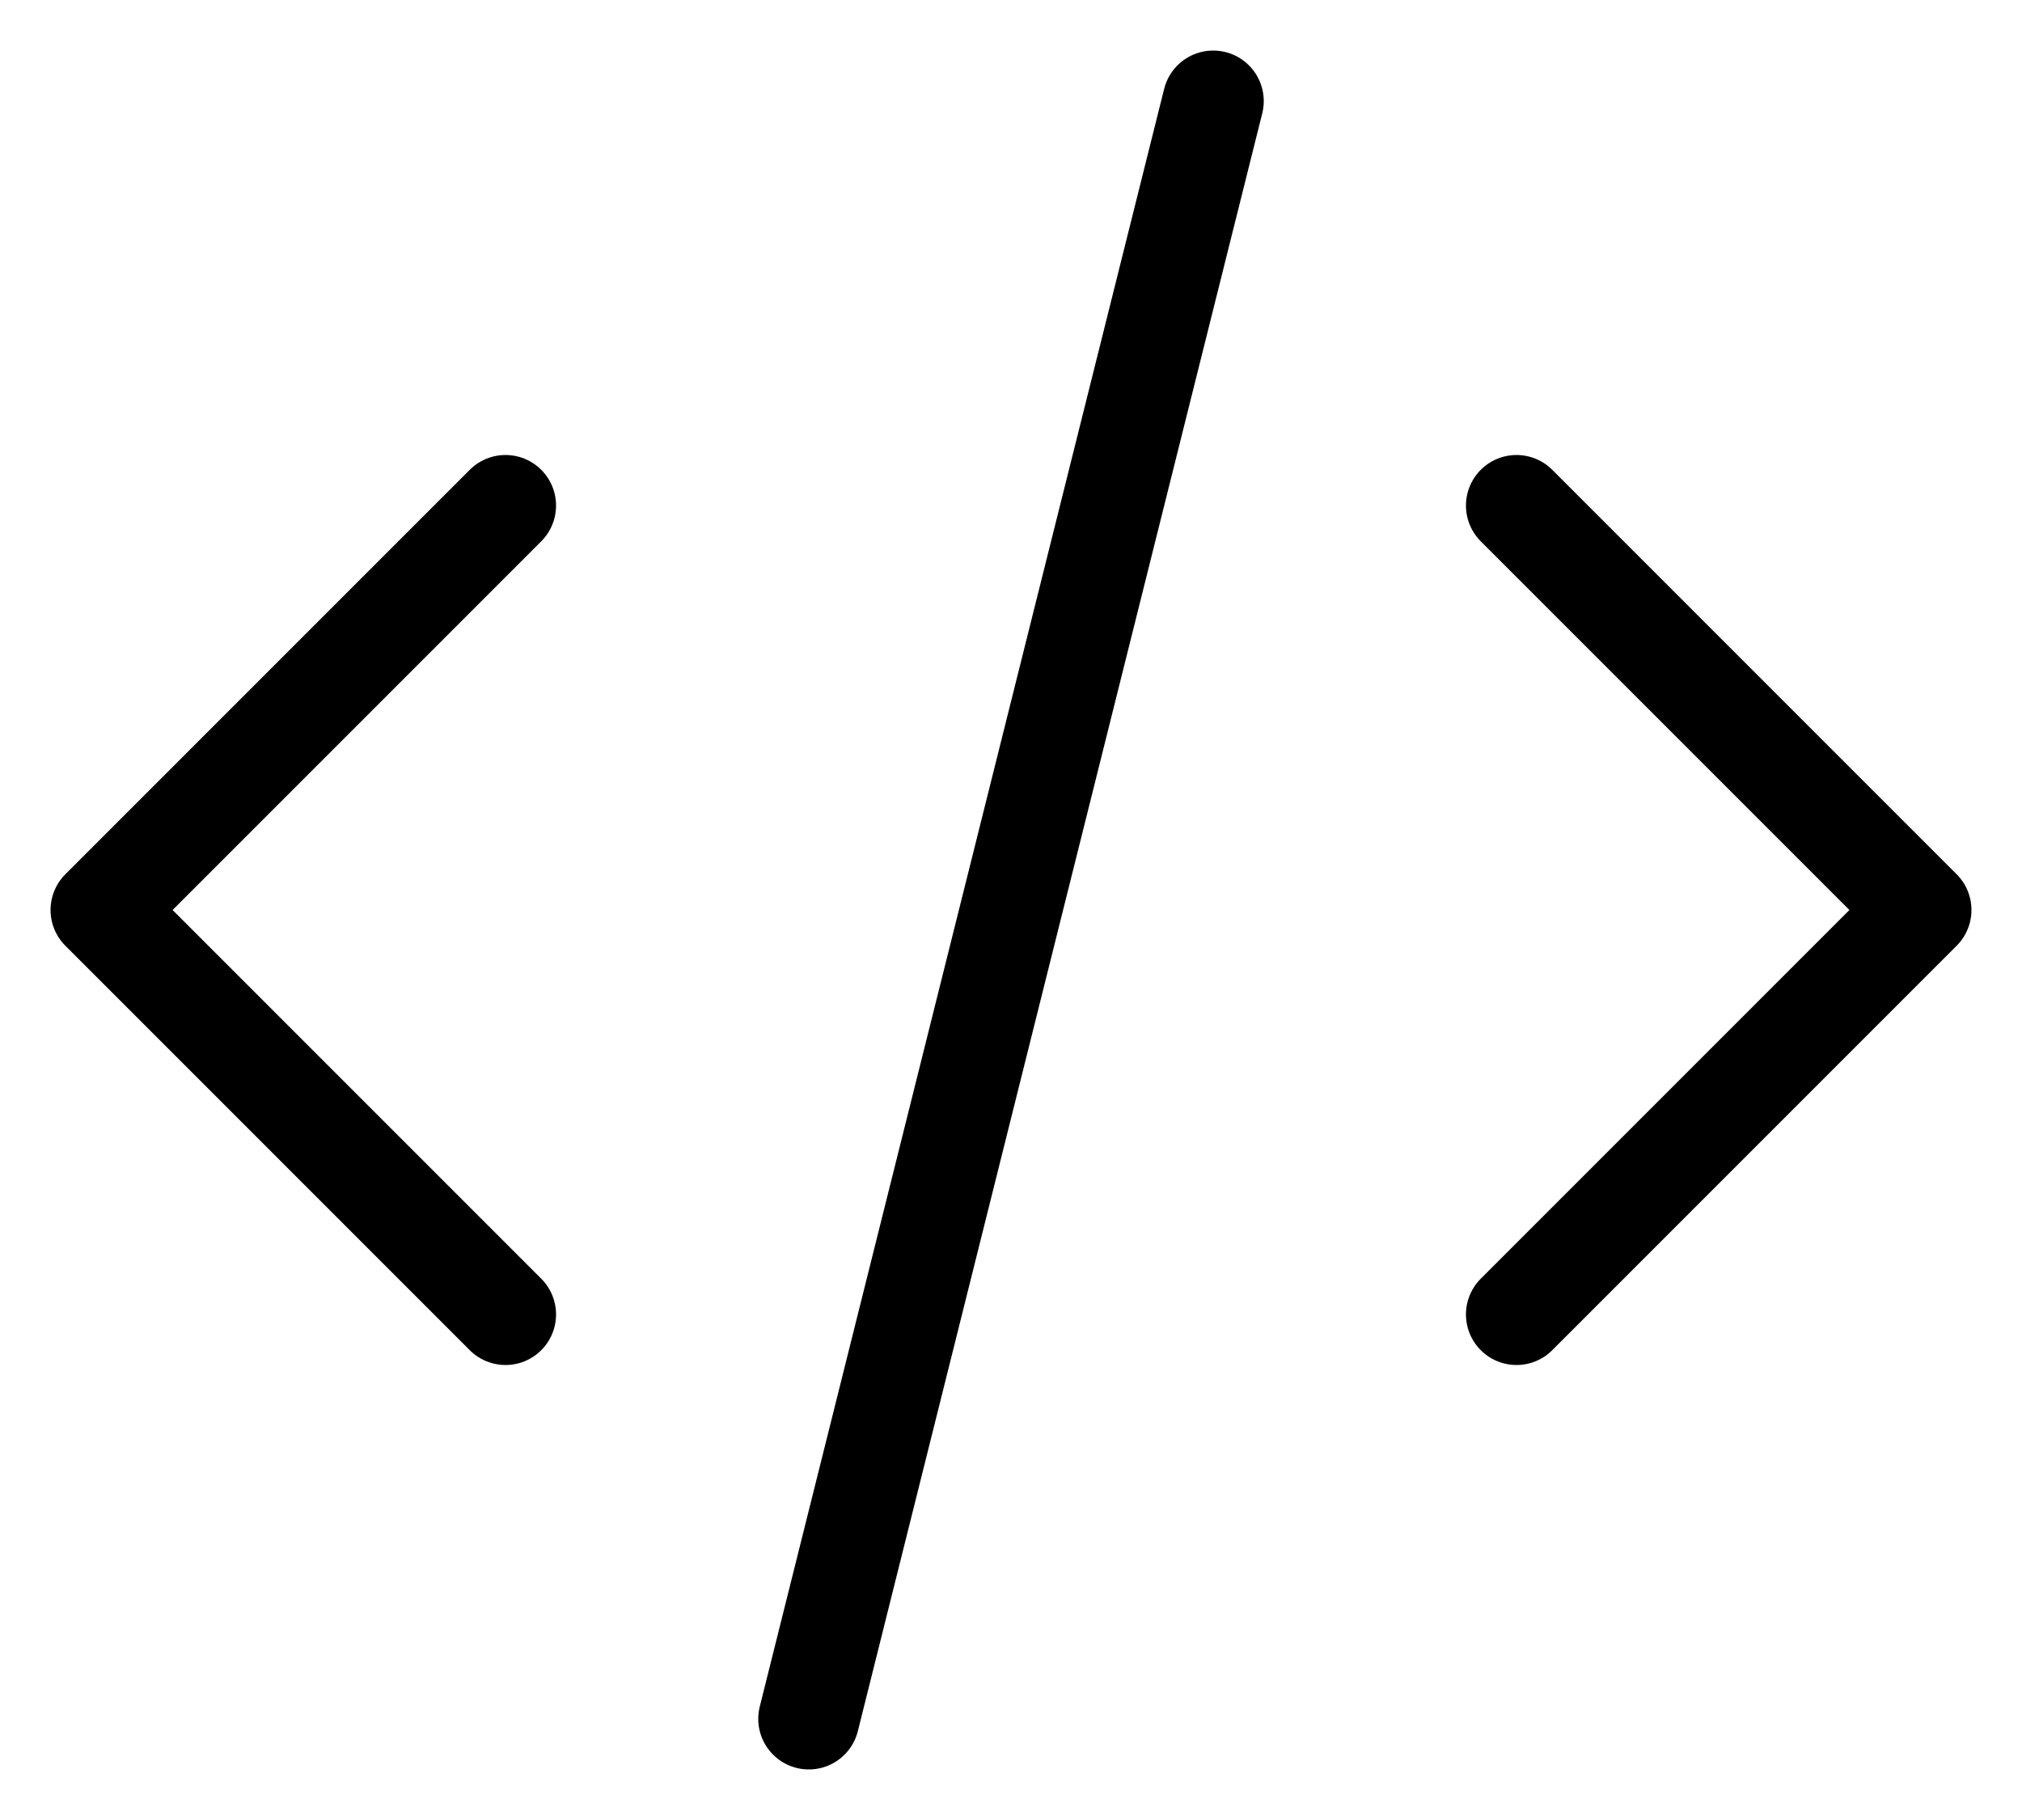
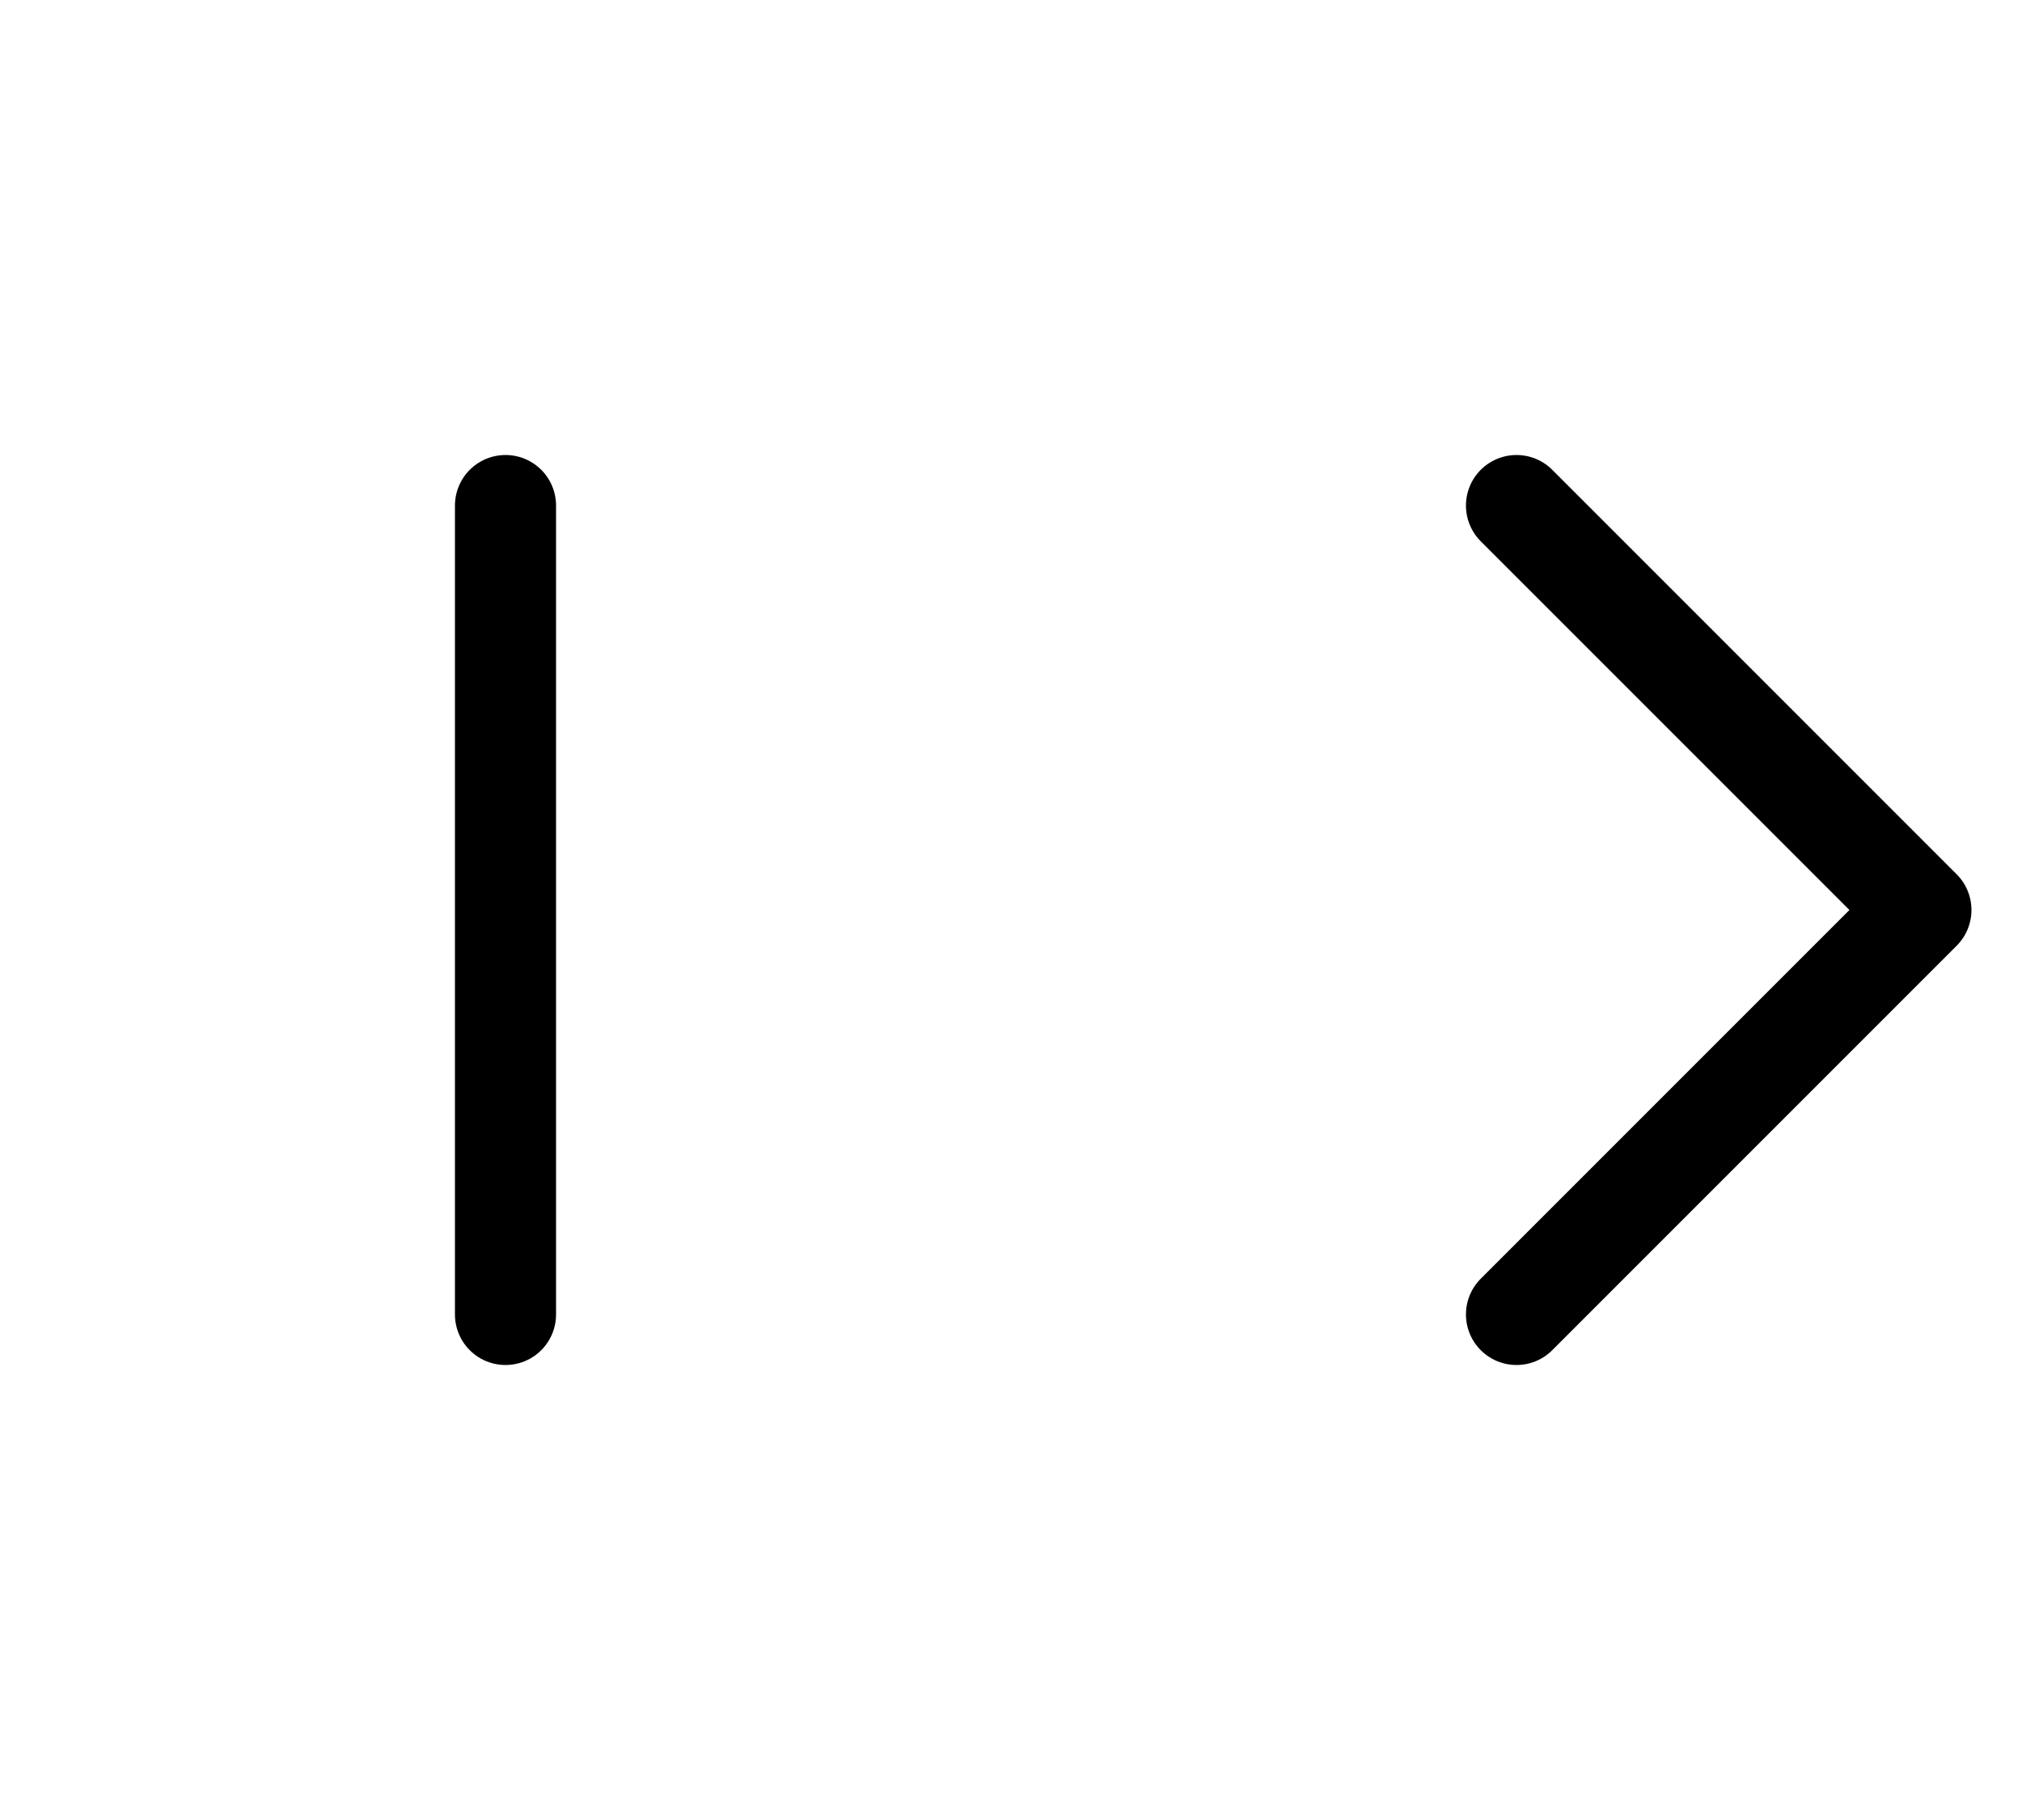
<svg xmlns="http://www.w3.org/2000/svg" width="20" height="18" viewBox="0 0 20 18" fill="none">
-   <path d="M5 5L1 9L5 13" stroke="black" stroke-linecap="round" stroke-linejoin="round" />
+   <path d="M5 5L5 13" stroke="black" stroke-linecap="round" stroke-linejoin="round" />
  <path d="M15 5L19 9L15 13" stroke="black" stroke-linecap="round" stroke-linejoin="round" />
-   <path d="M12 1L8 17" stroke="black" stroke-linecap="round" stroke-linejoin="round" />
</svg>